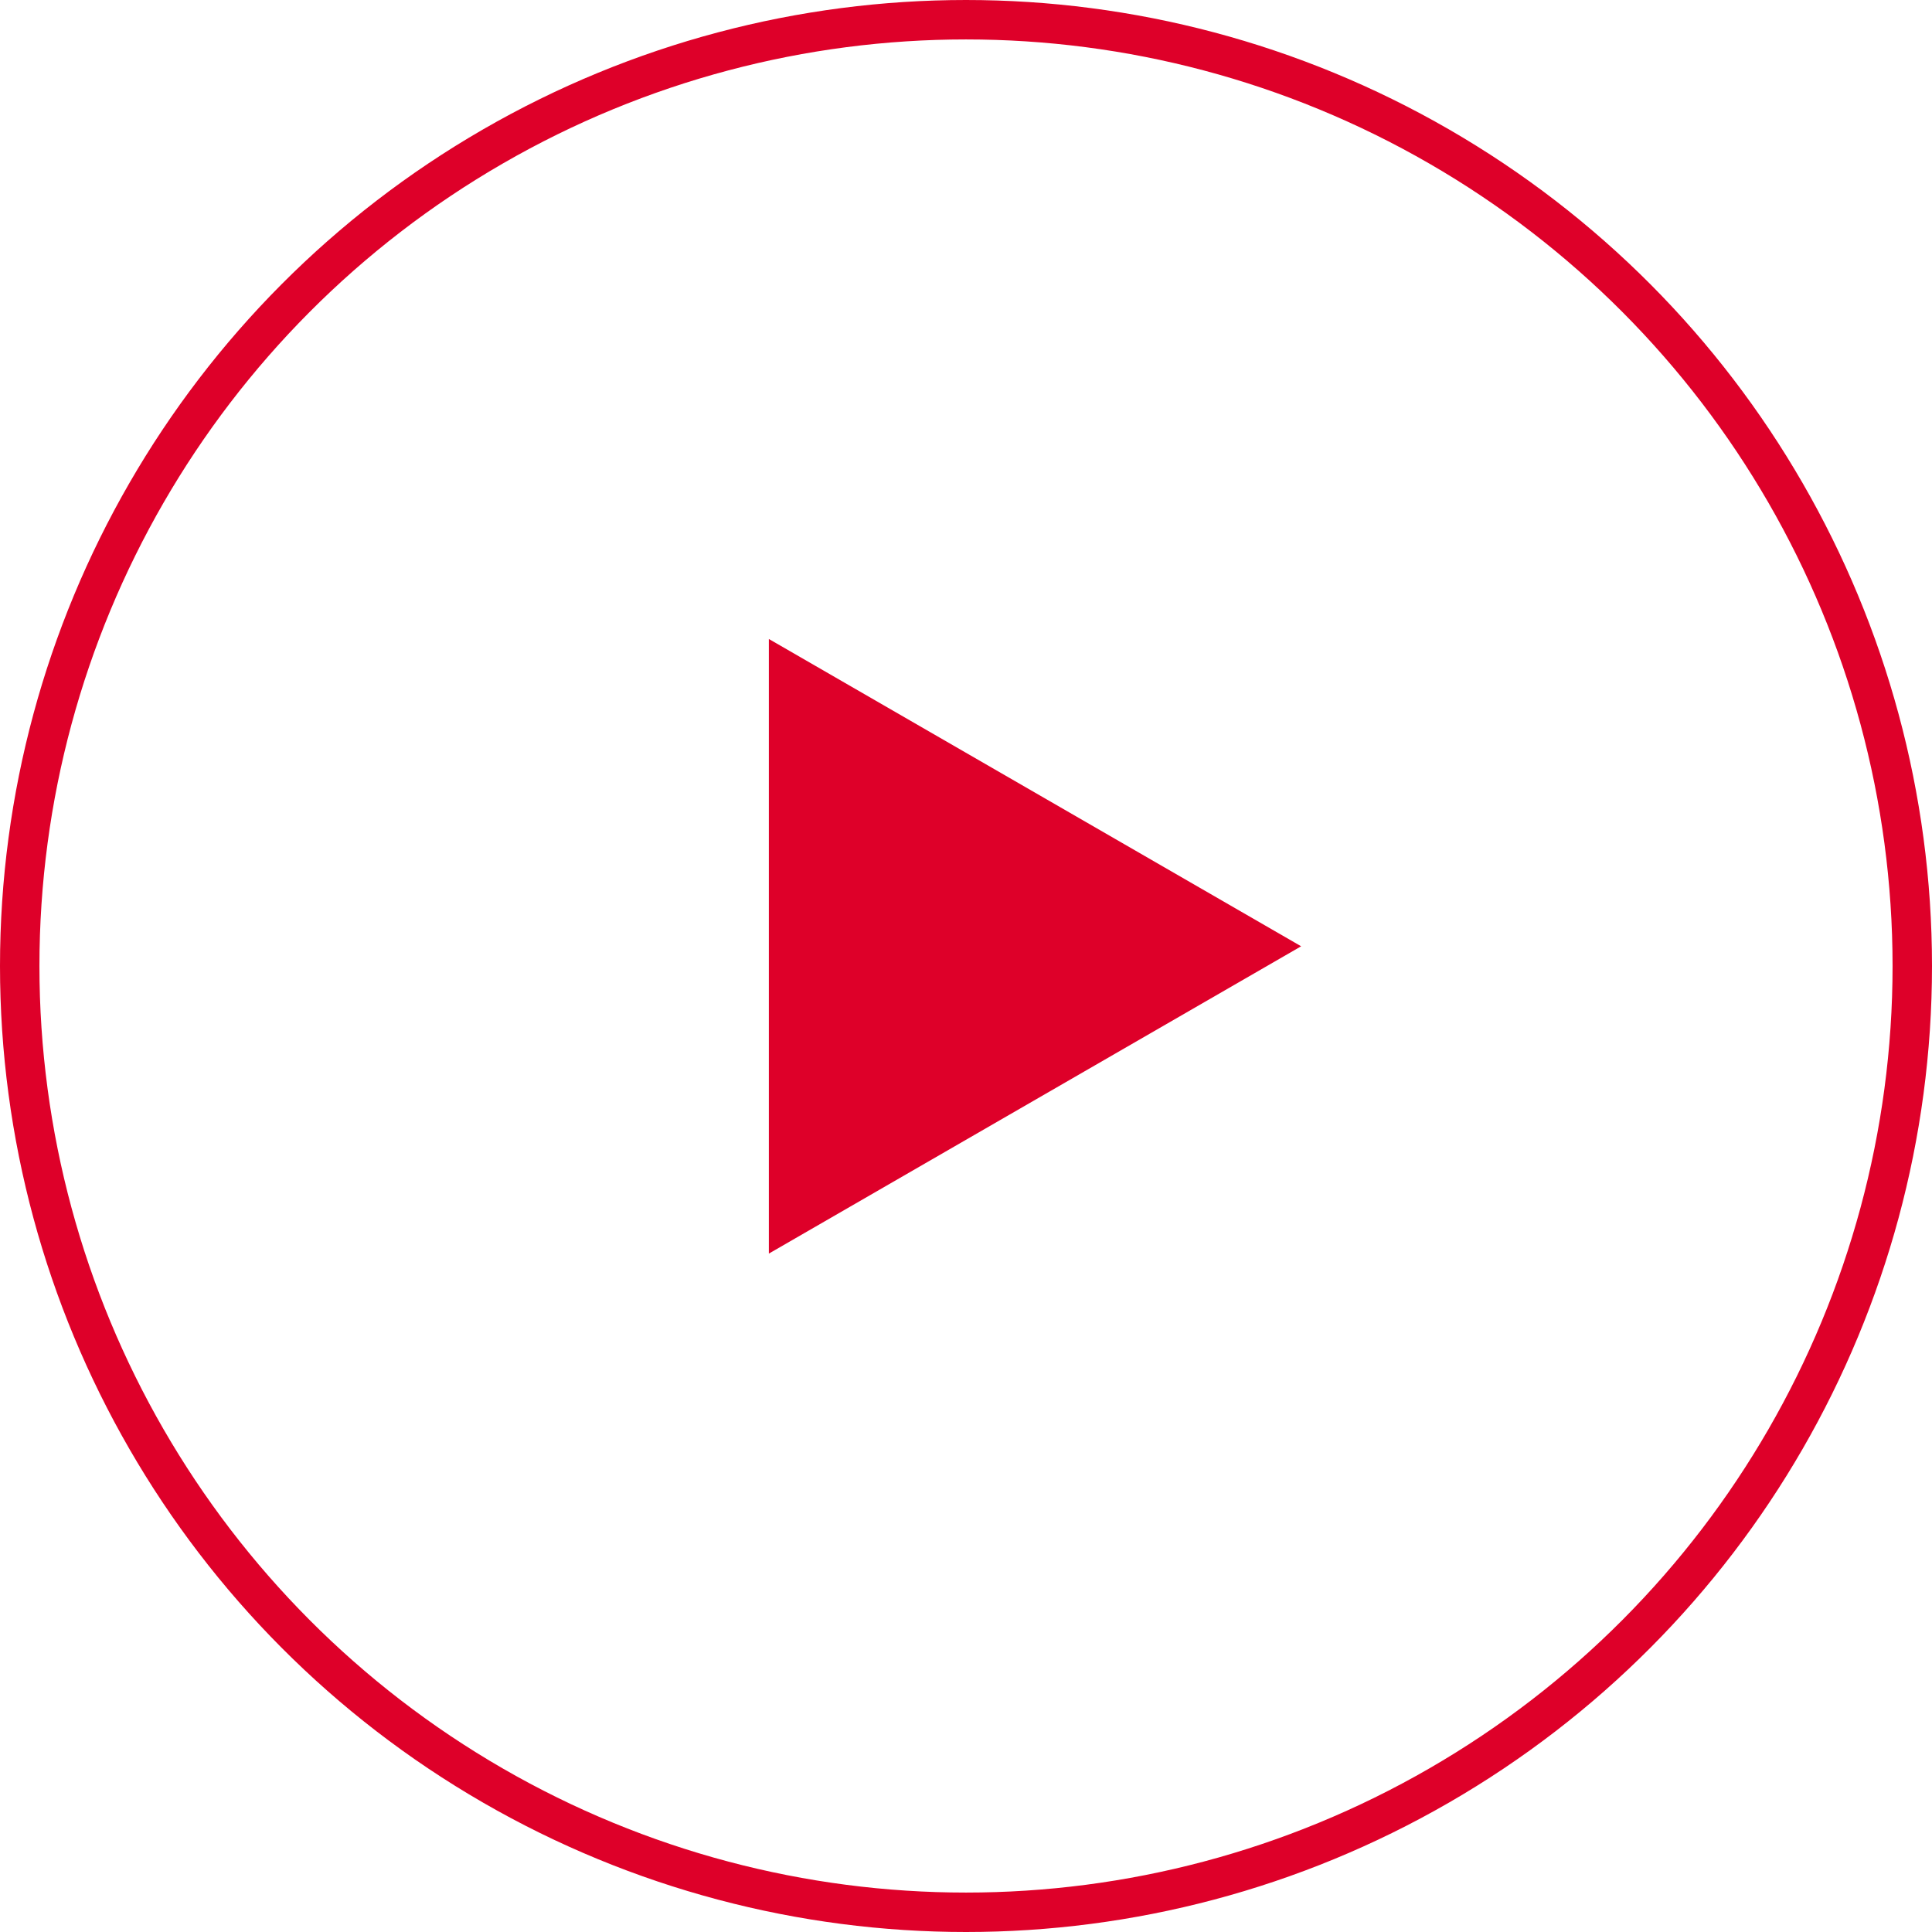
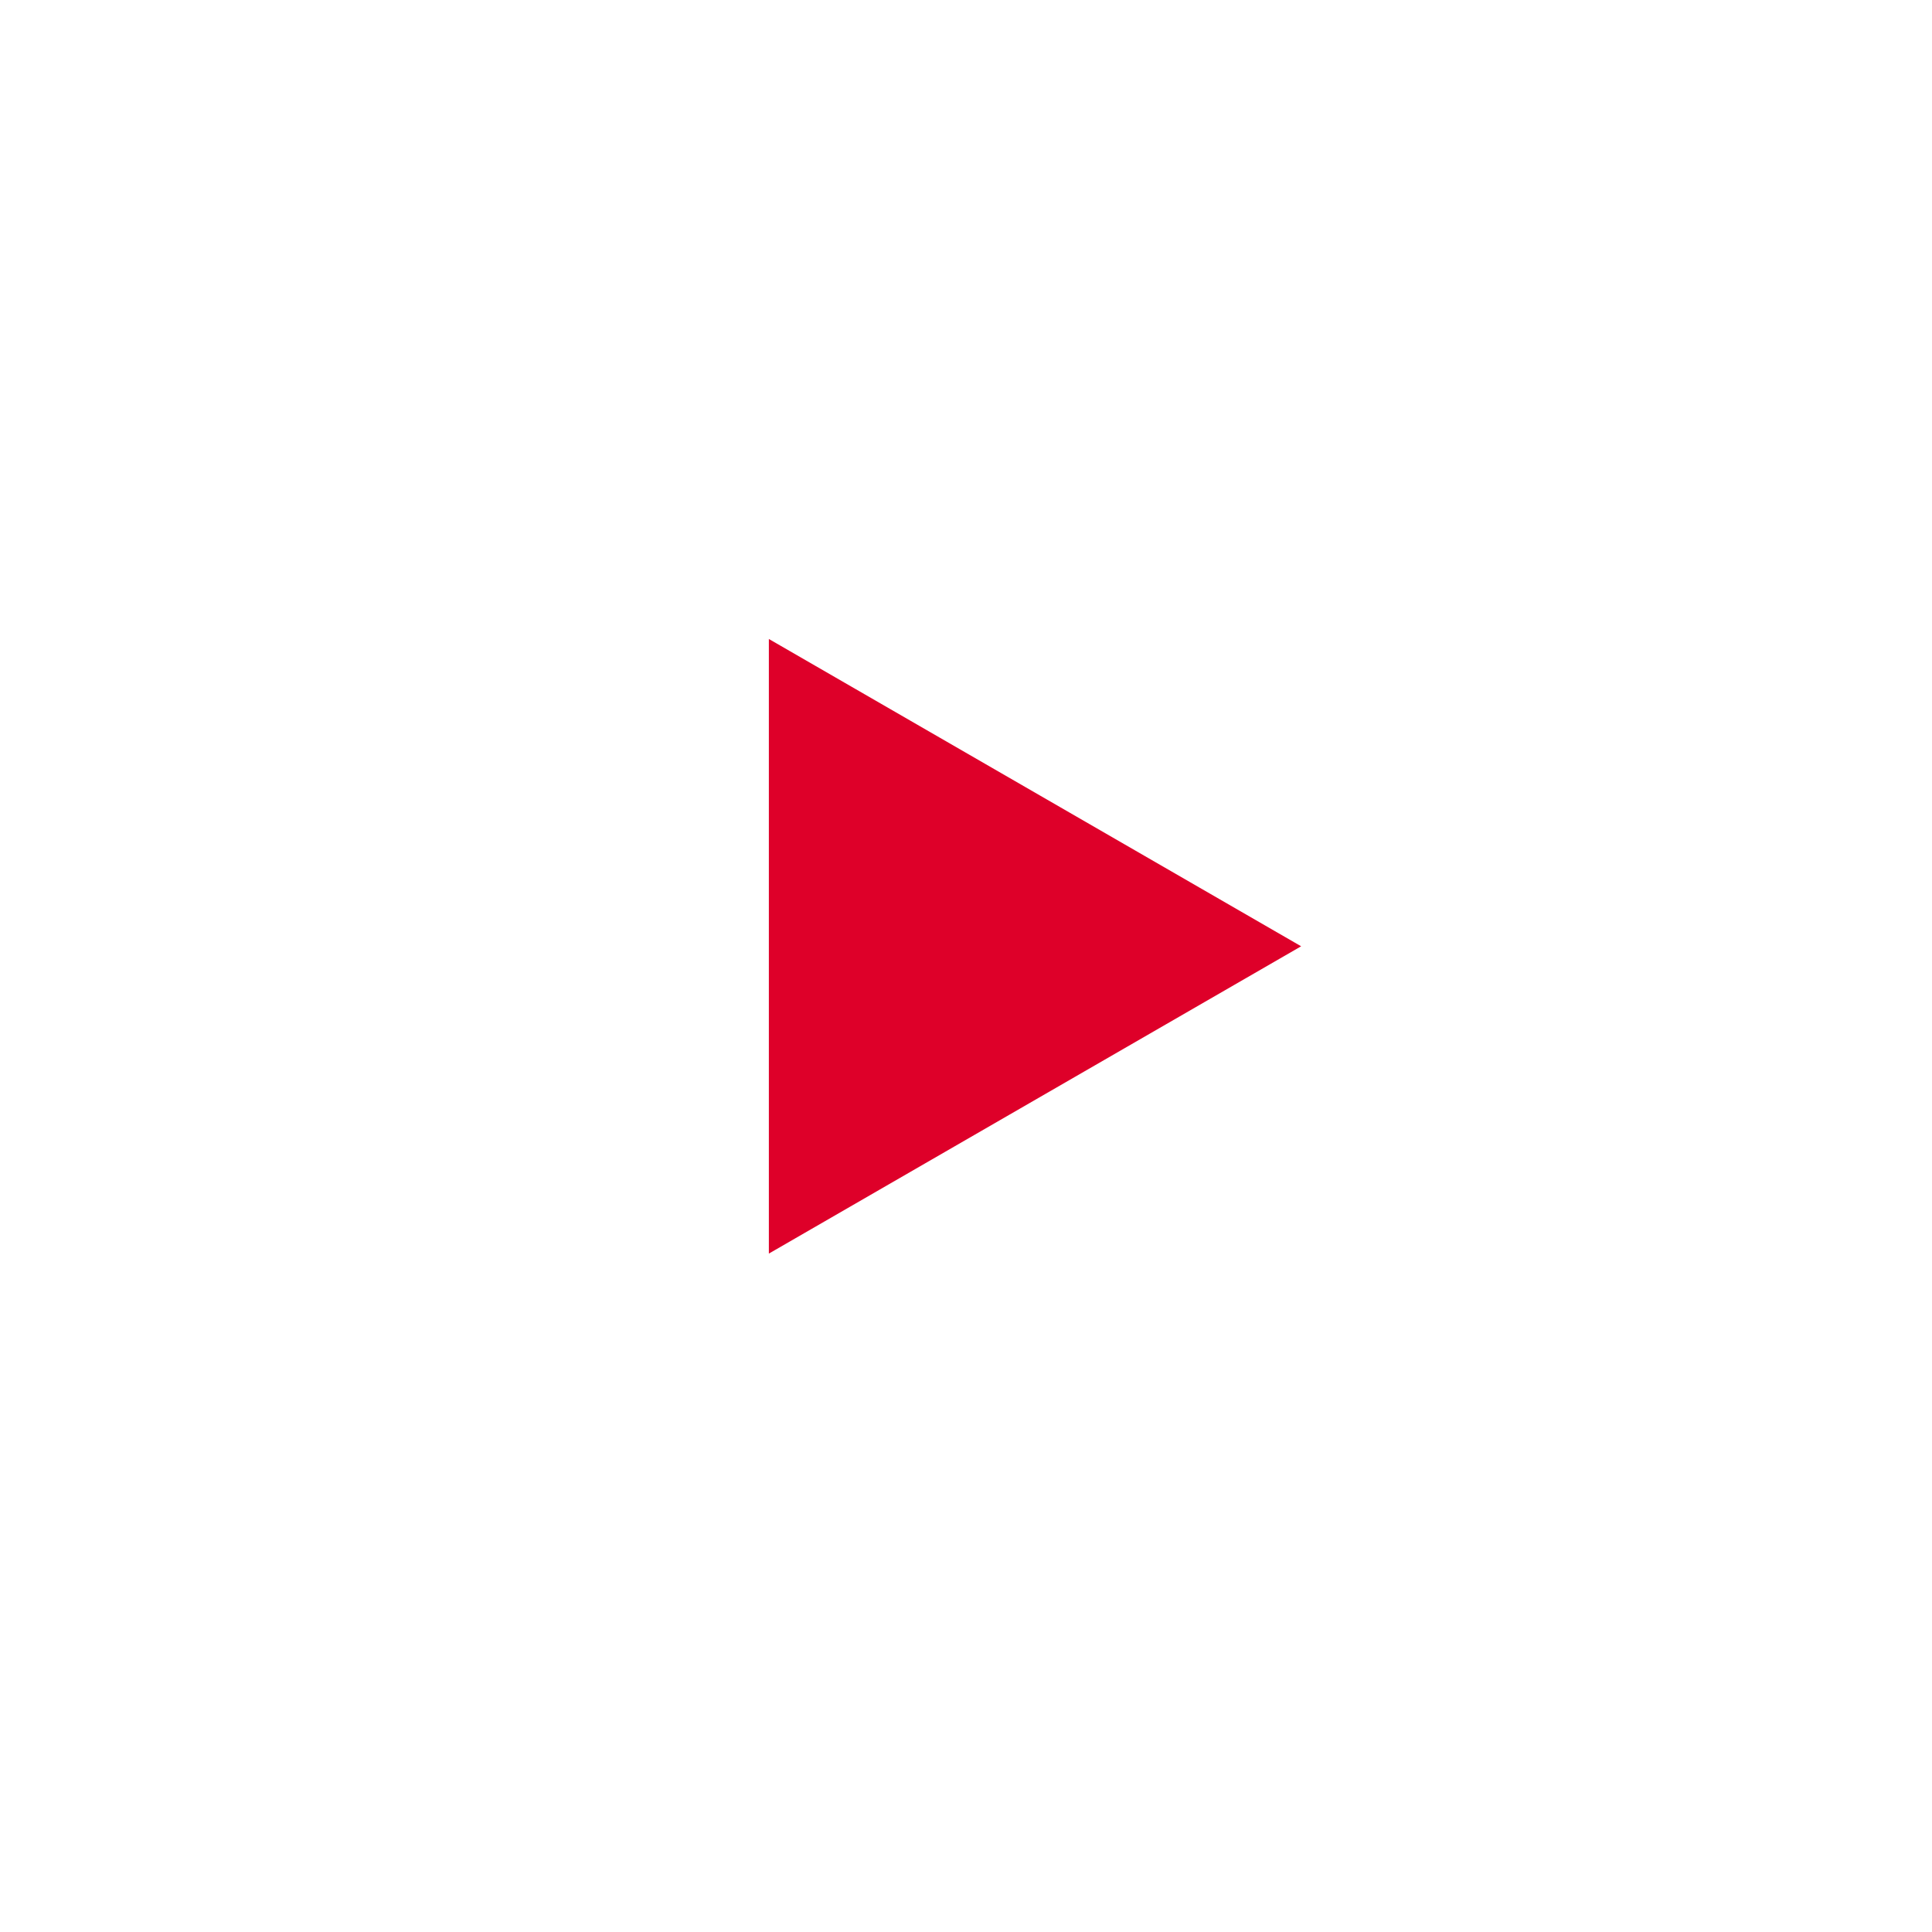
<svg xmlns="http://www.w3.org/2000/svg" width="49" height="49" viewBox="0 0 49 49" fill="none">
-   <circle cx="24.5" cy="24.5" r="24" stroke="#DE0029" />
  <path d="M33 24L19.5 31.794L19.5 16.206L33 24Z" fill="#DE0029" />
</svg>